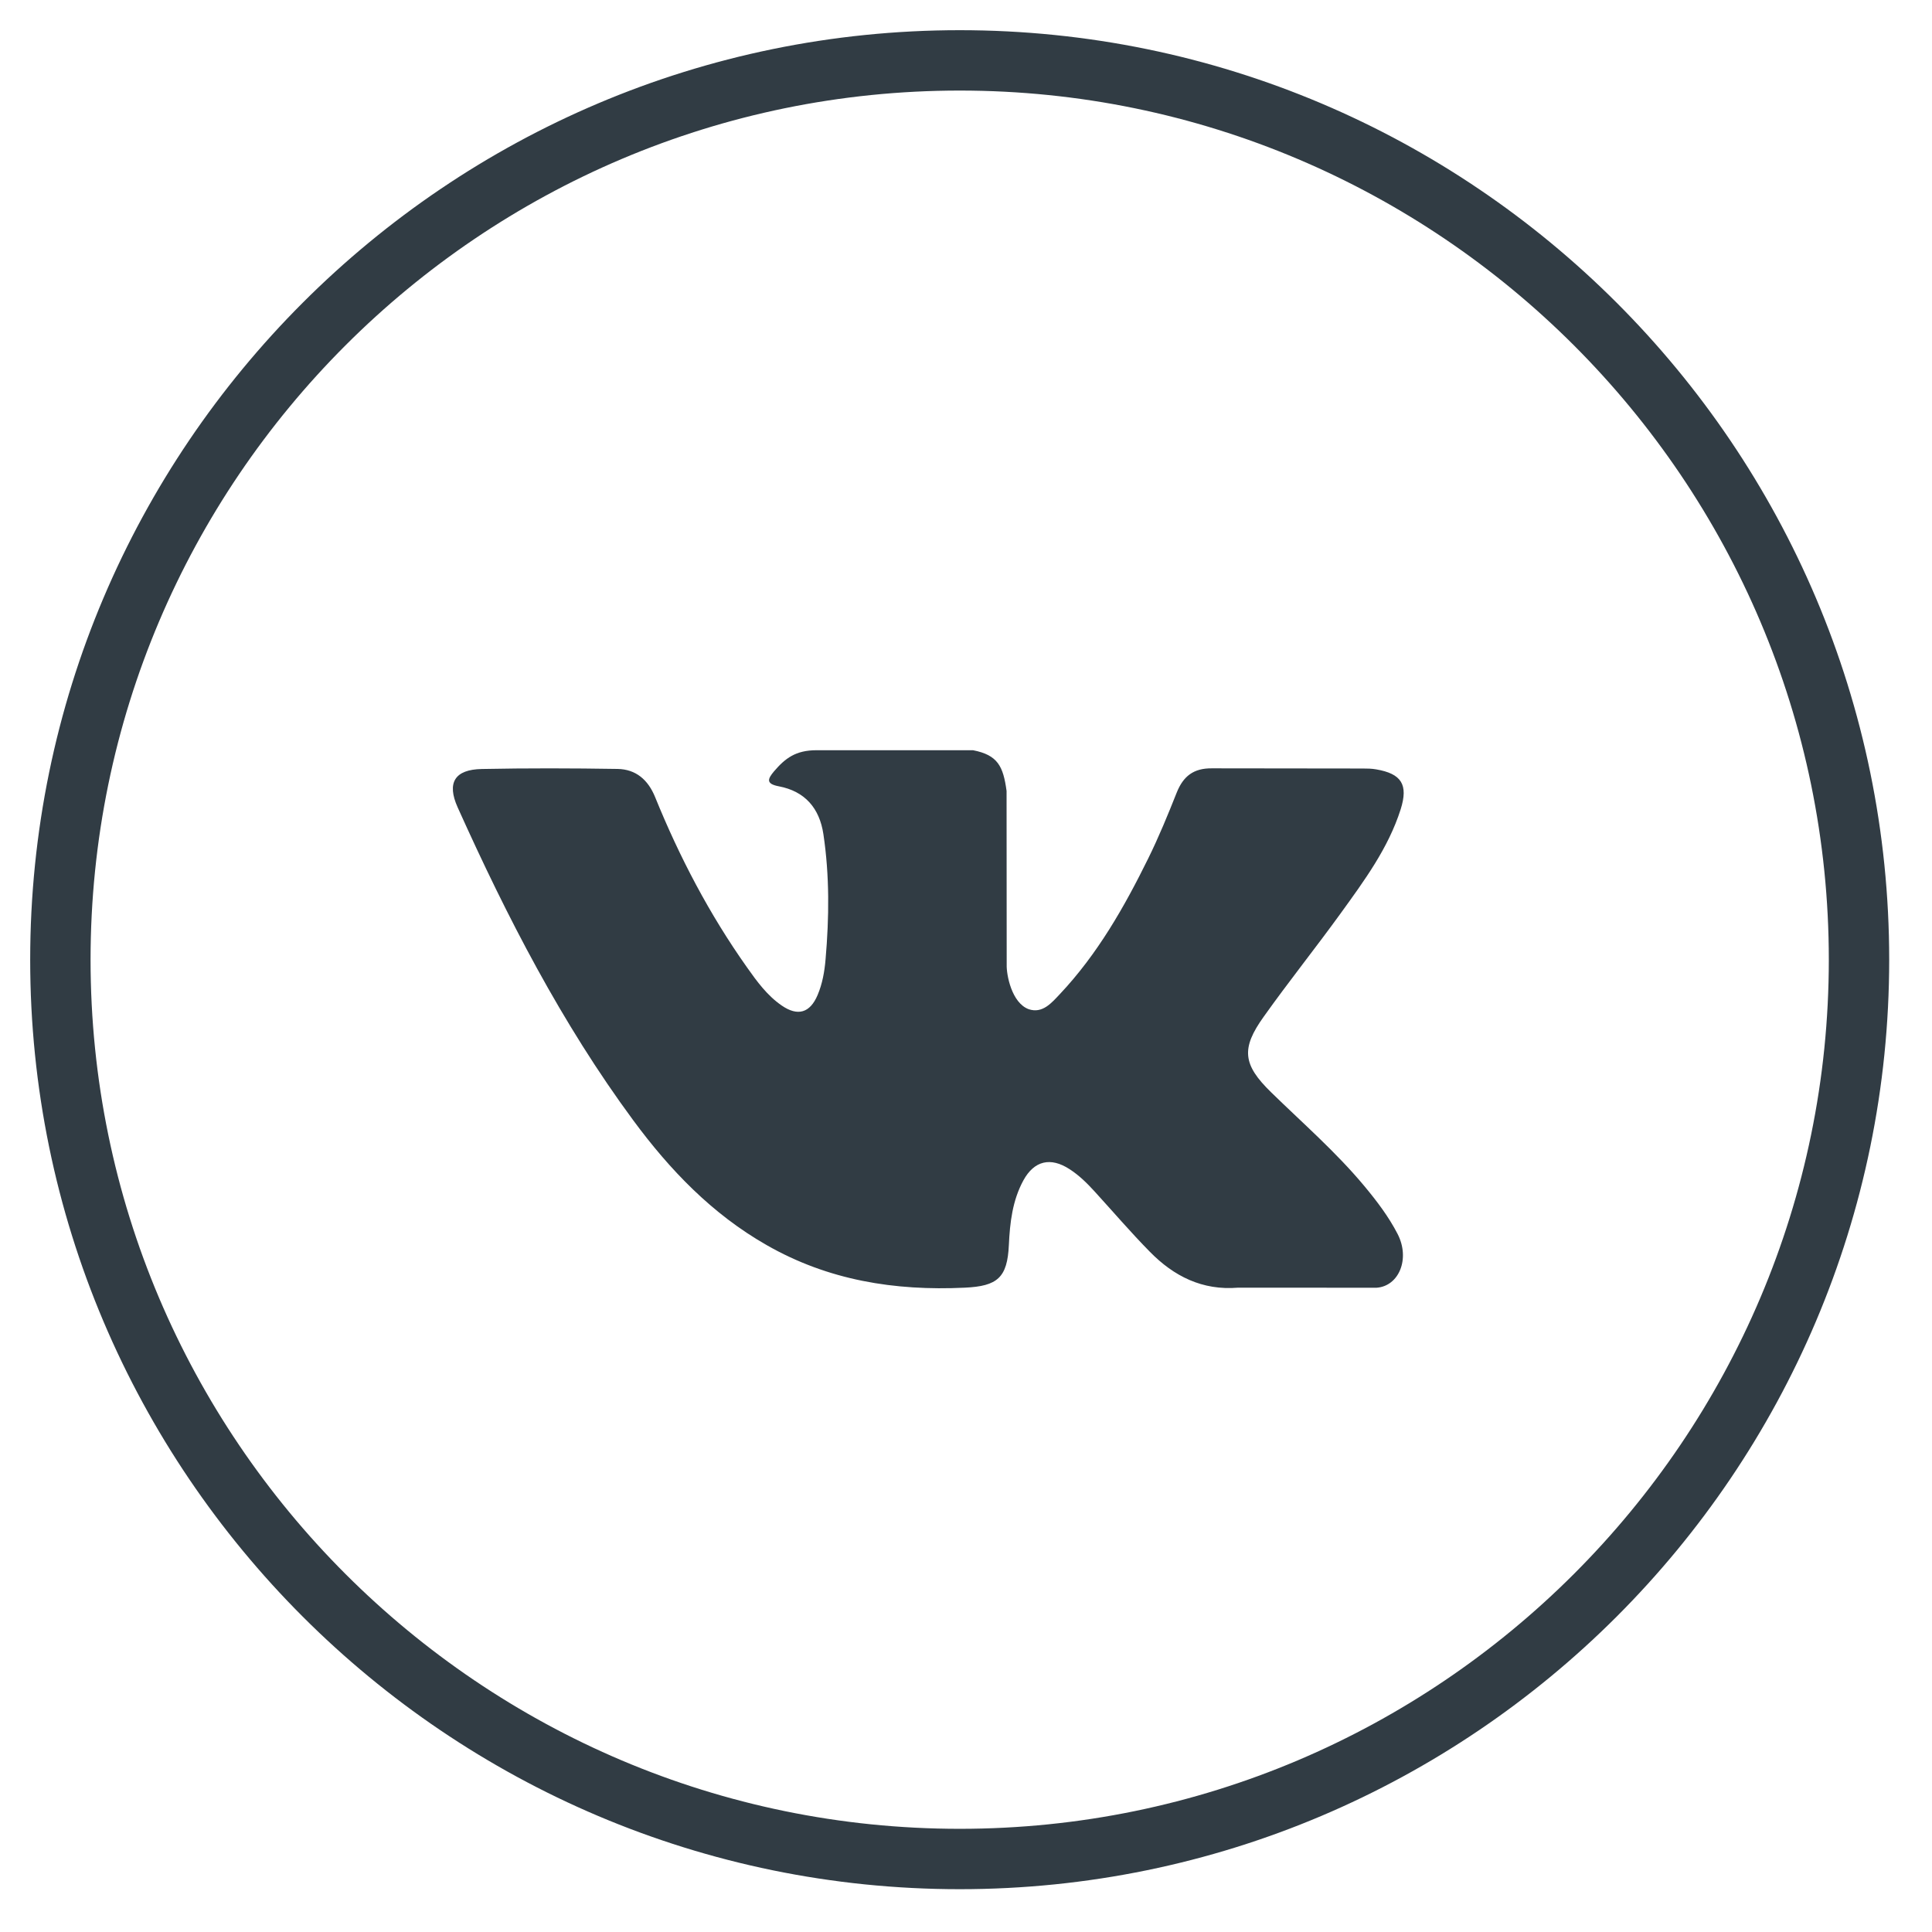
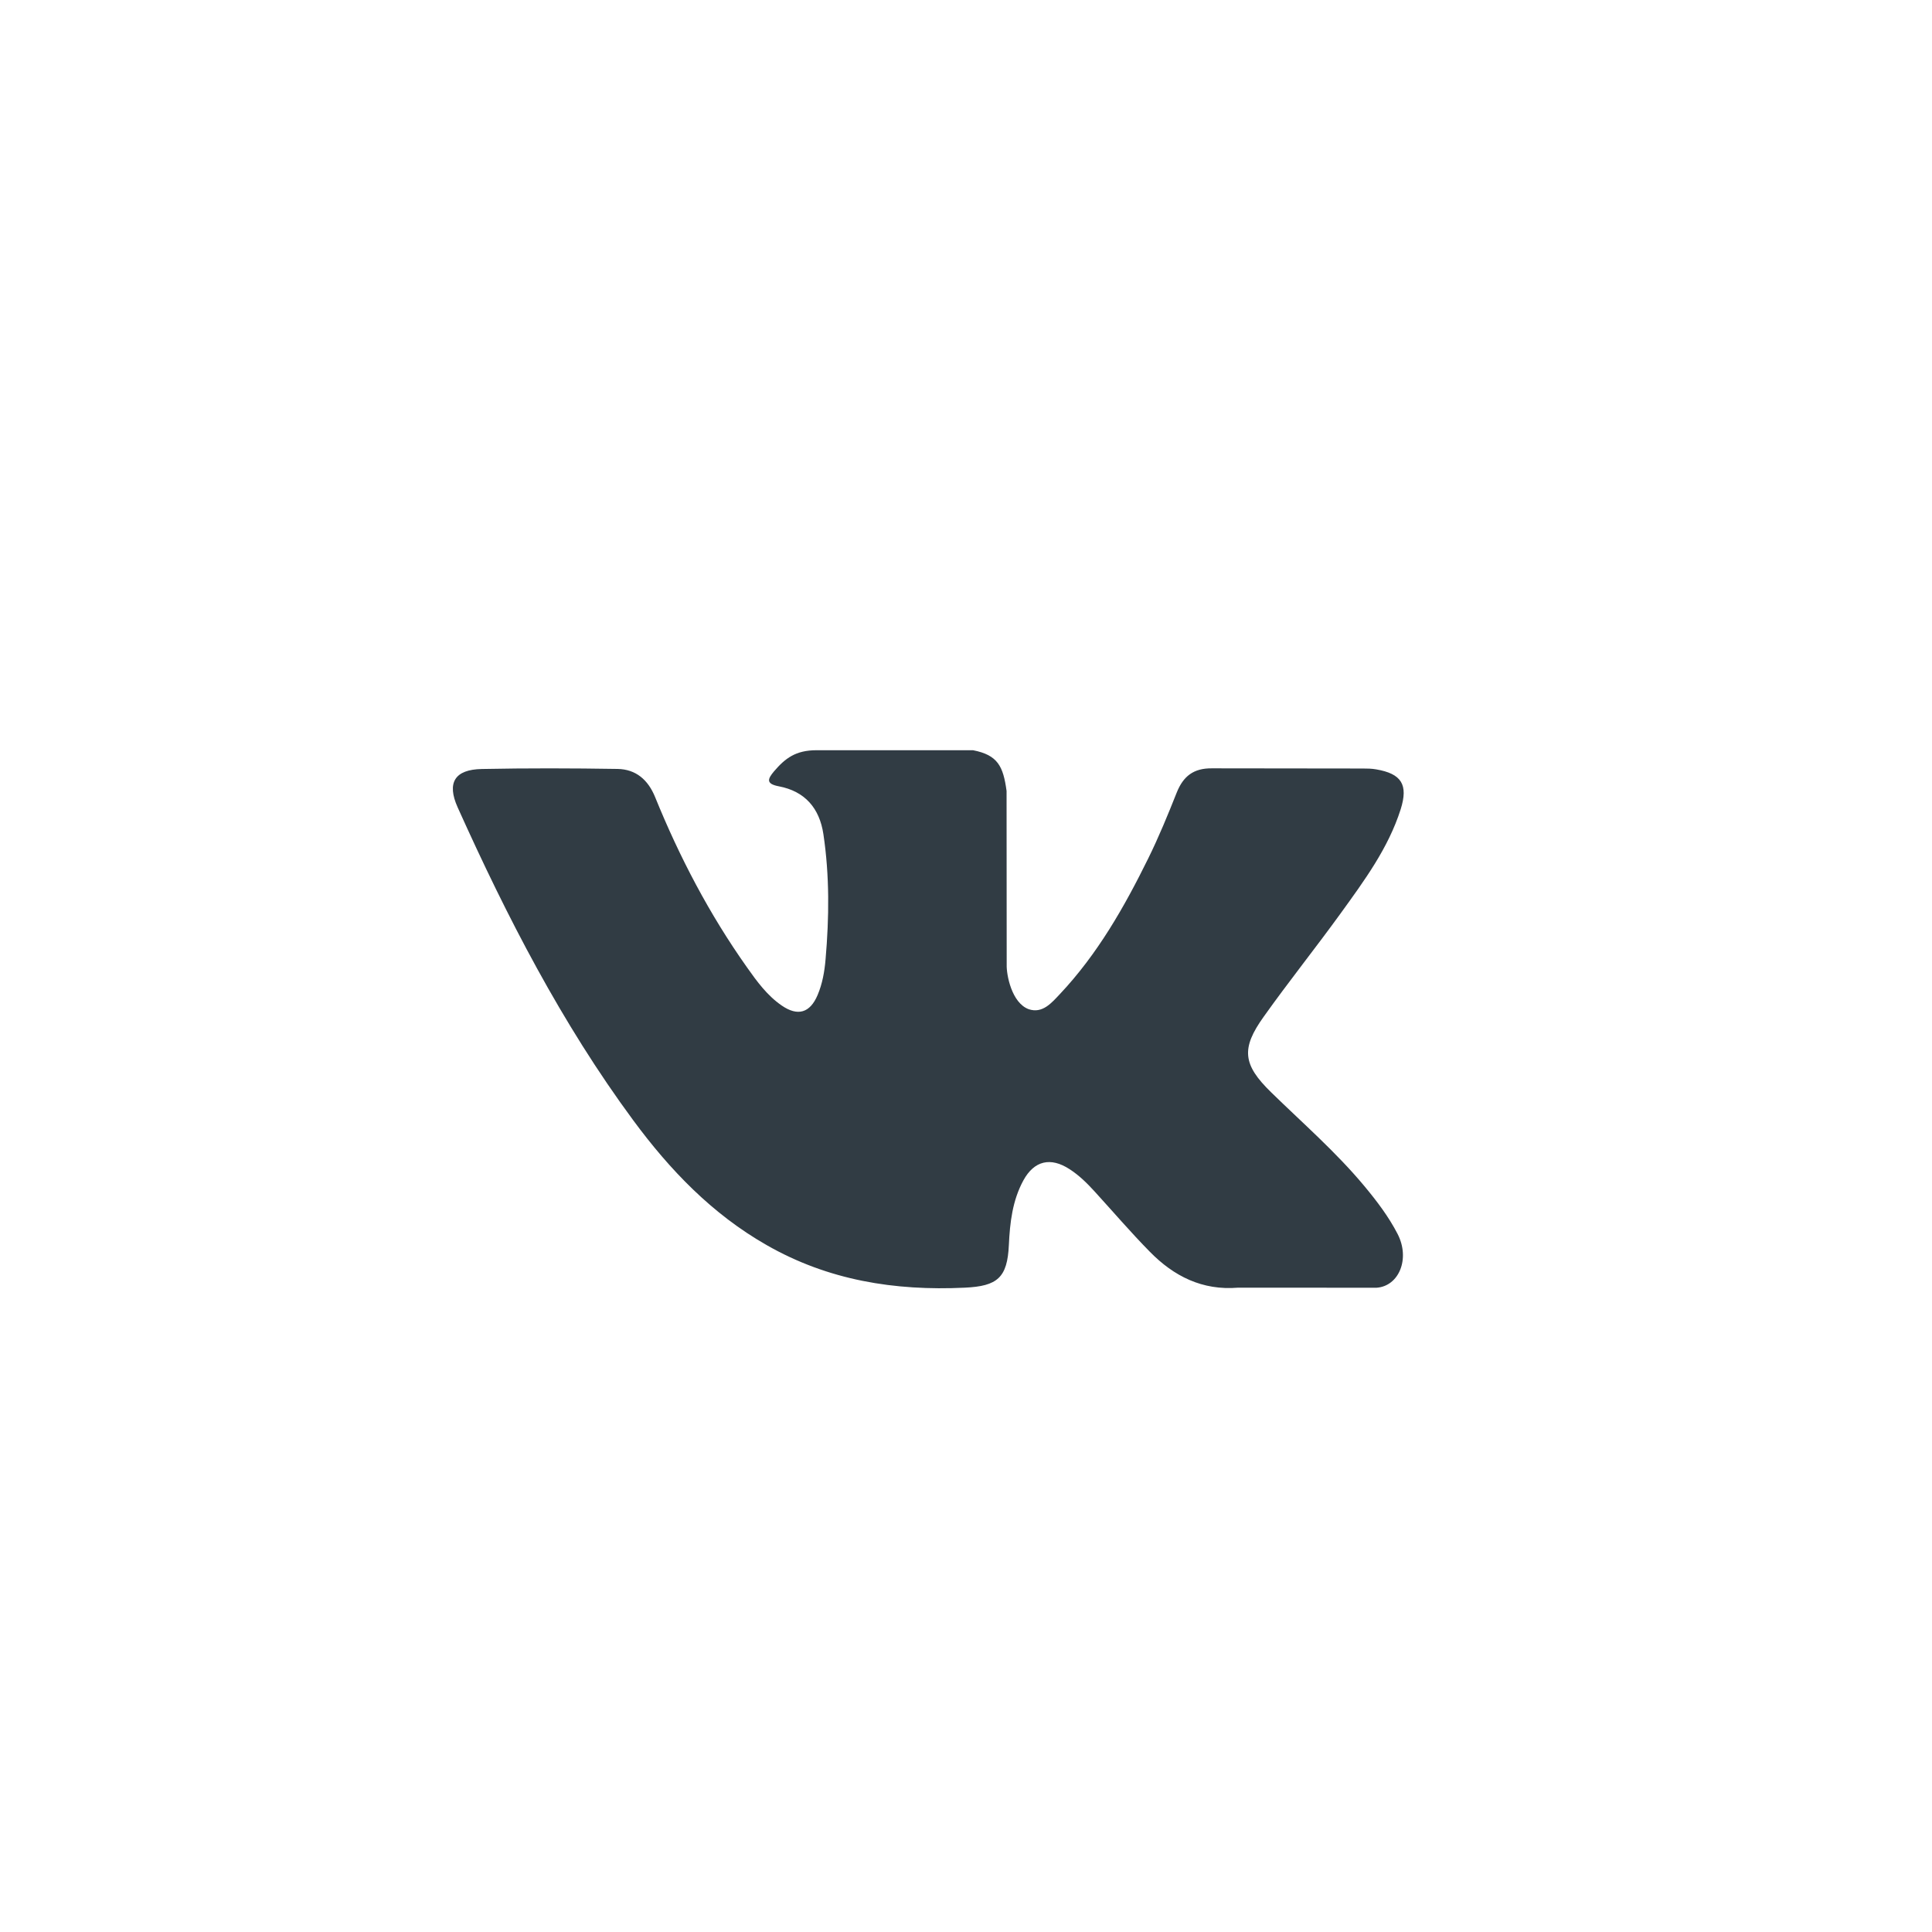
<svg xmlns="http://www.w3.org/2000/svg" width="32px" height="32px" viewBox="0 0 32 32">
  <title>vk copy</title>
  <desc>Created with Sketch.</desc>
  <g id="Page-1" stroke="none" stroke-width="1" fill="none" fill-rule="evenodd">
    <g id="Artboard-Copy" transform="translate(-1543, -35)" fill-rule="nonzero">
      <g id="vk-copy" transform="translate(1544, 36)">
-         <path d="M14.896,0 C6.682,0 0,6.682 0,14.896 C0,23.108 6.682,29.791 14.896,29.791 C23.108,29.791 29.791,23.108 29.791,14.896 C29.791,6.682 23.11,0 14.896,0 Z" id="Path" stroke="#313C44" />
        <path d="M20.054,17.092 C20.576,17.602 21.128,18.081 21.597,18.644 C21.804,18.893 22,19.15 22.149,19.439 C22.361,19.852 22.169,20.304 21.8,20.329 L19.506,20.328 C18.914,20.377 18.442,20.138 18.045,19.733 C17.728,19.411 17.433,19.066 17.128,18.732 C17.003,18.595 16.872,18.466 16.715,18.365 C16.402,18.161 16.13,18.223 15.951,18.55 C15.769,18.883 15.727,19.251 15.71,19.621 C15.685,20.162 15.522,20.303 14.979,20.328 C13.819,20.383 12.719,20.207 11.697,19.622 C10.794,19.107 10.096,18.379 9.488,17.555 C8.303,15.949 7.396,14.186 6.58,12.372 C6.397,11.964 6.531,11.745 6.982,11.737 C7.73,11.722 8.479,11.724 9.228,11.736 C9.532,11.741 9.734,11.915 9.851,12.203 C10.255,13.198 10.751,14.145 11.373,15.023 C11.538,15.257 11.708,15.49 11.948,15.655 C12.214,15.838 12.417,15.777 12.542,15.481 C12.622,15.292 12.657,15.091 12.674,14.889 C12.734,14.197 12.741,13.505 12.638,12.816 C12.573,12.384 12.331,12.106 11.901,12.024 C11.682,11.983 11.714,11.902 11.82,11.776 C12.005,11.56 12.178,11.426 12.525,11.426 L15.116,11.426 C15.525,11.506 15.616,11.689 15.672,12.101 L15.674,14.981 C15.669,15.14 15.754,15.612 16.04,15.716 C16.269,15.792 16.42,15.608 16.557,15.463 C17.178,14.803 17.621,14.025 18.018,13.219 C18.193,12.864 18.344,12.496 18.49,12.128 C18.599,11.856 18.769,11.722 19.076,11.726 L21.572,11.729 C21.645,11.729 21.72,11.73 21.793,11.743 C22.213,11.815 22.329,11.995 22.199,12.406 C21.994,13.05 21.596,13.587 21.207,14.126 C20.79,14.702 20.345,15.258 19.933,15.837 C19.553,16.366 19.583,16.633 20.054,17.092 Z" id="Path" fill="#313C44" />
      </g>
    </g>
  </g>
</svg>